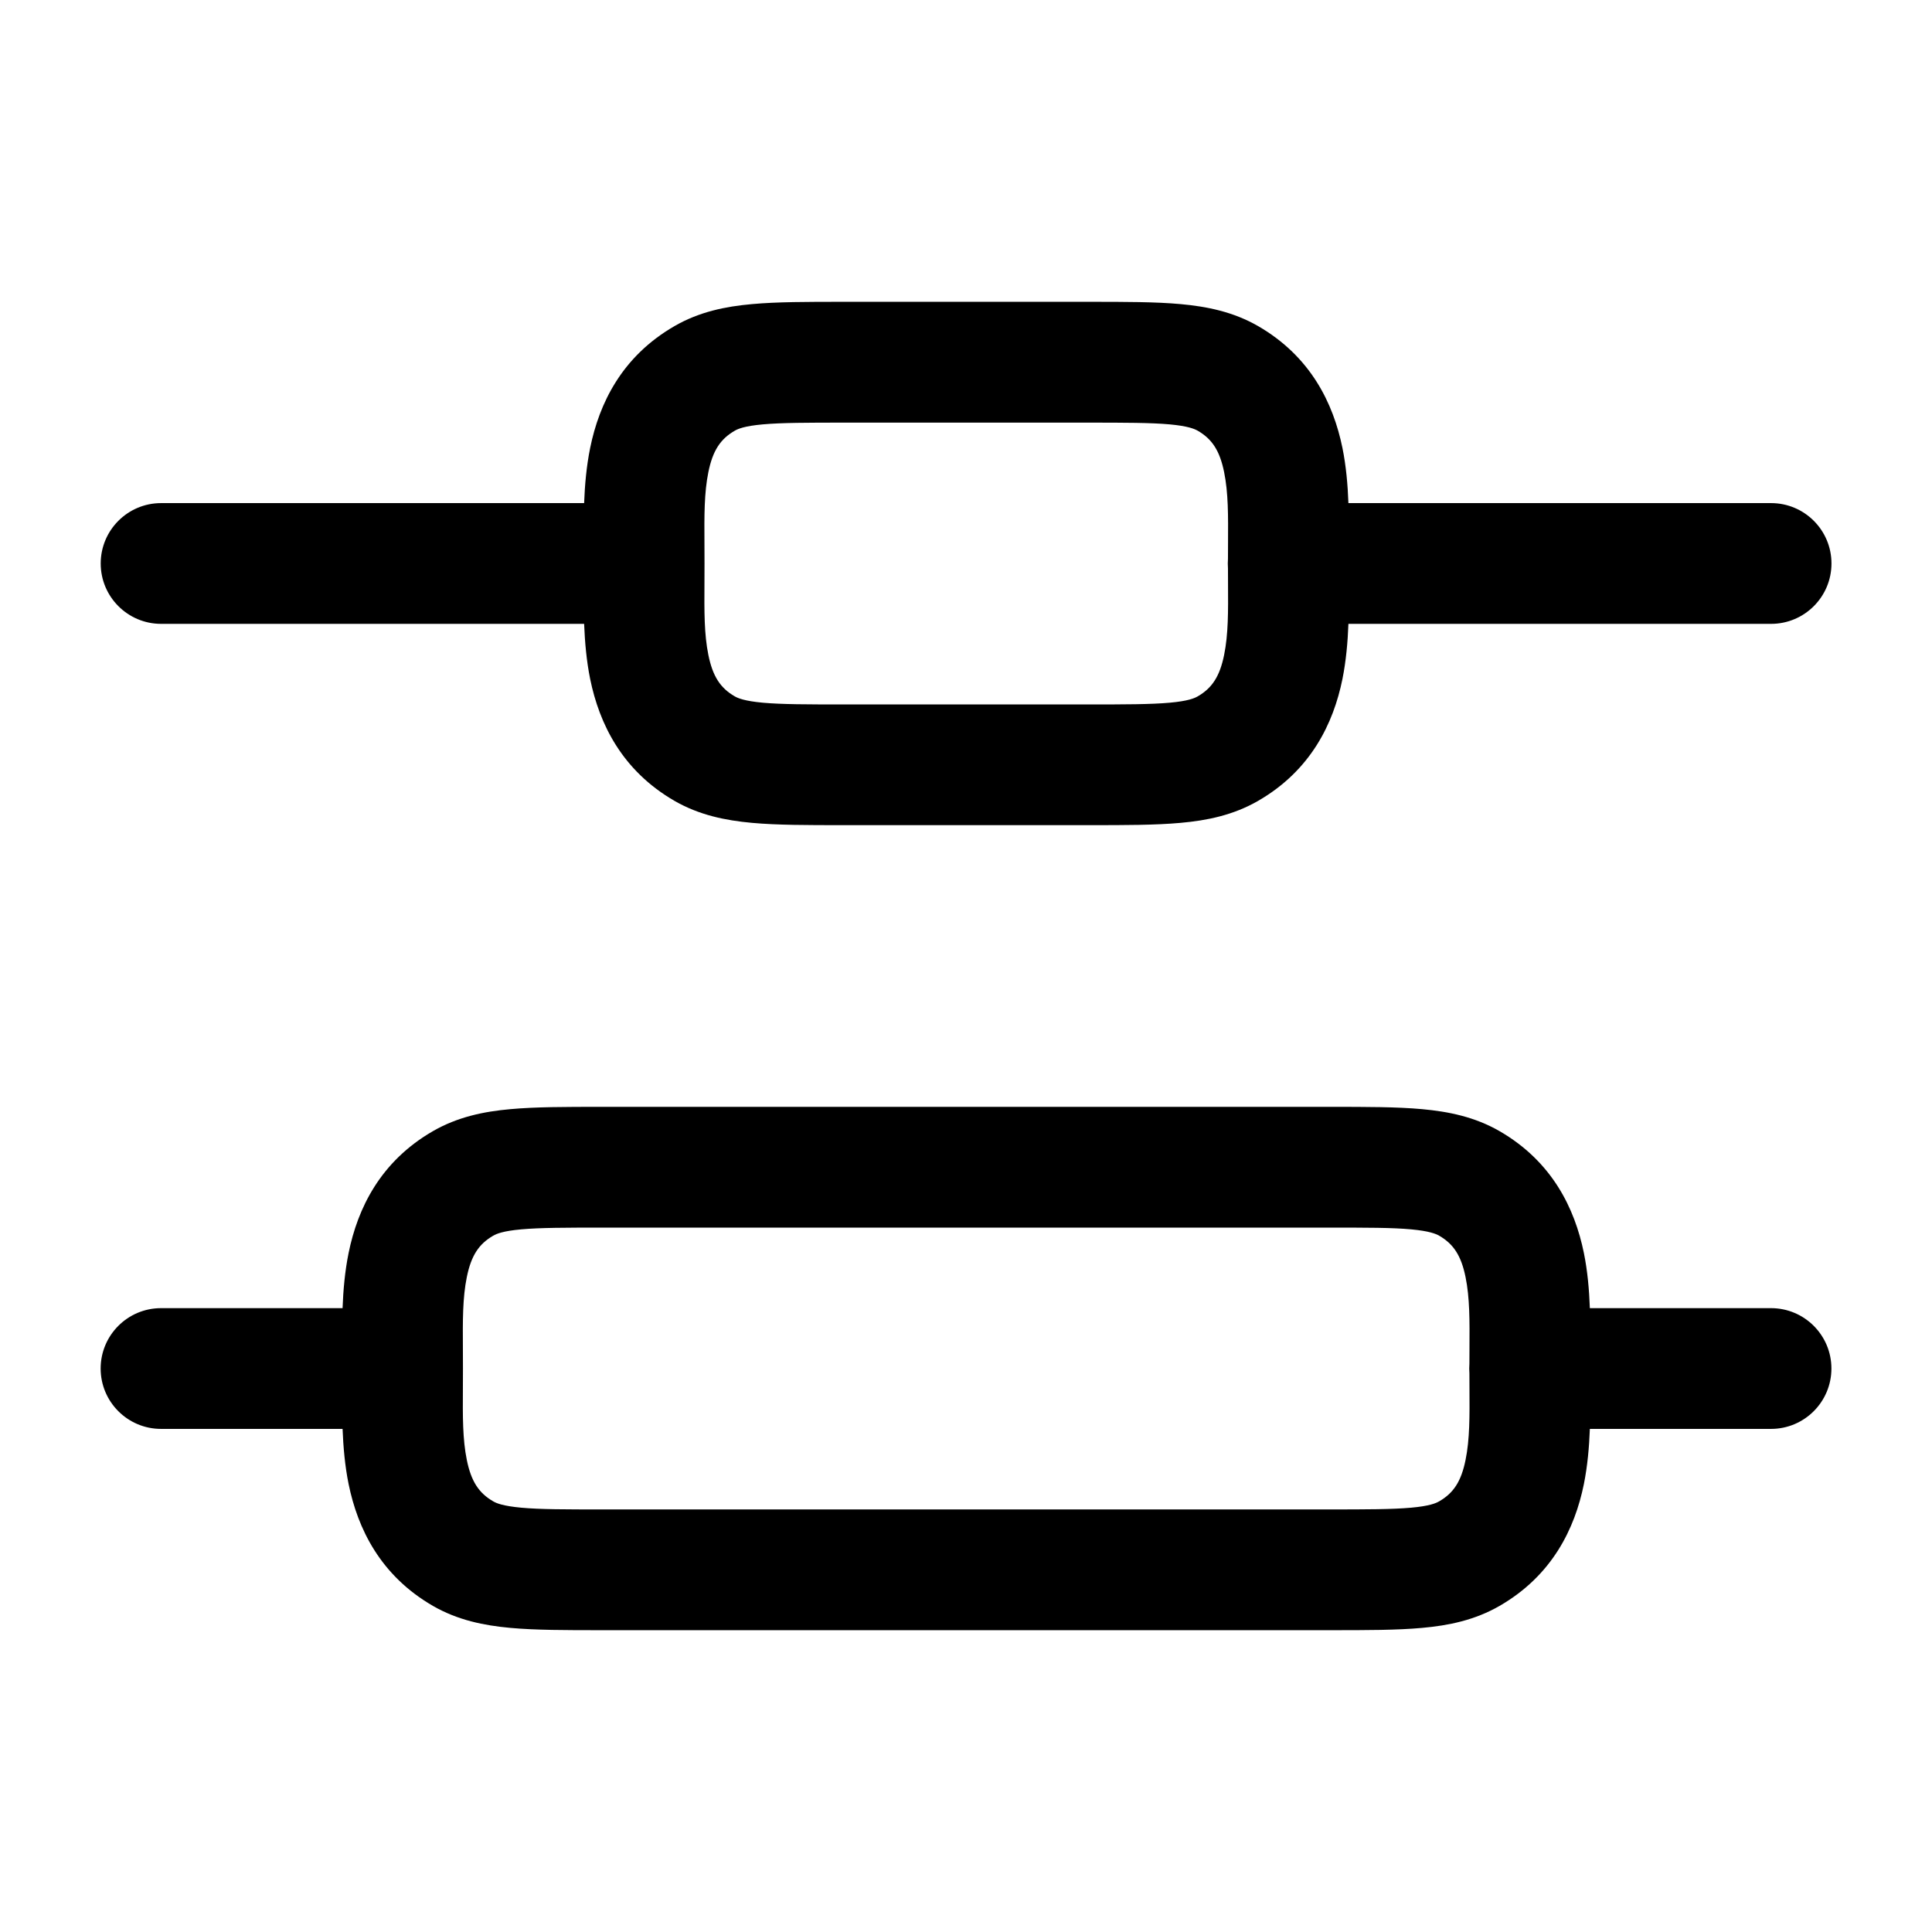
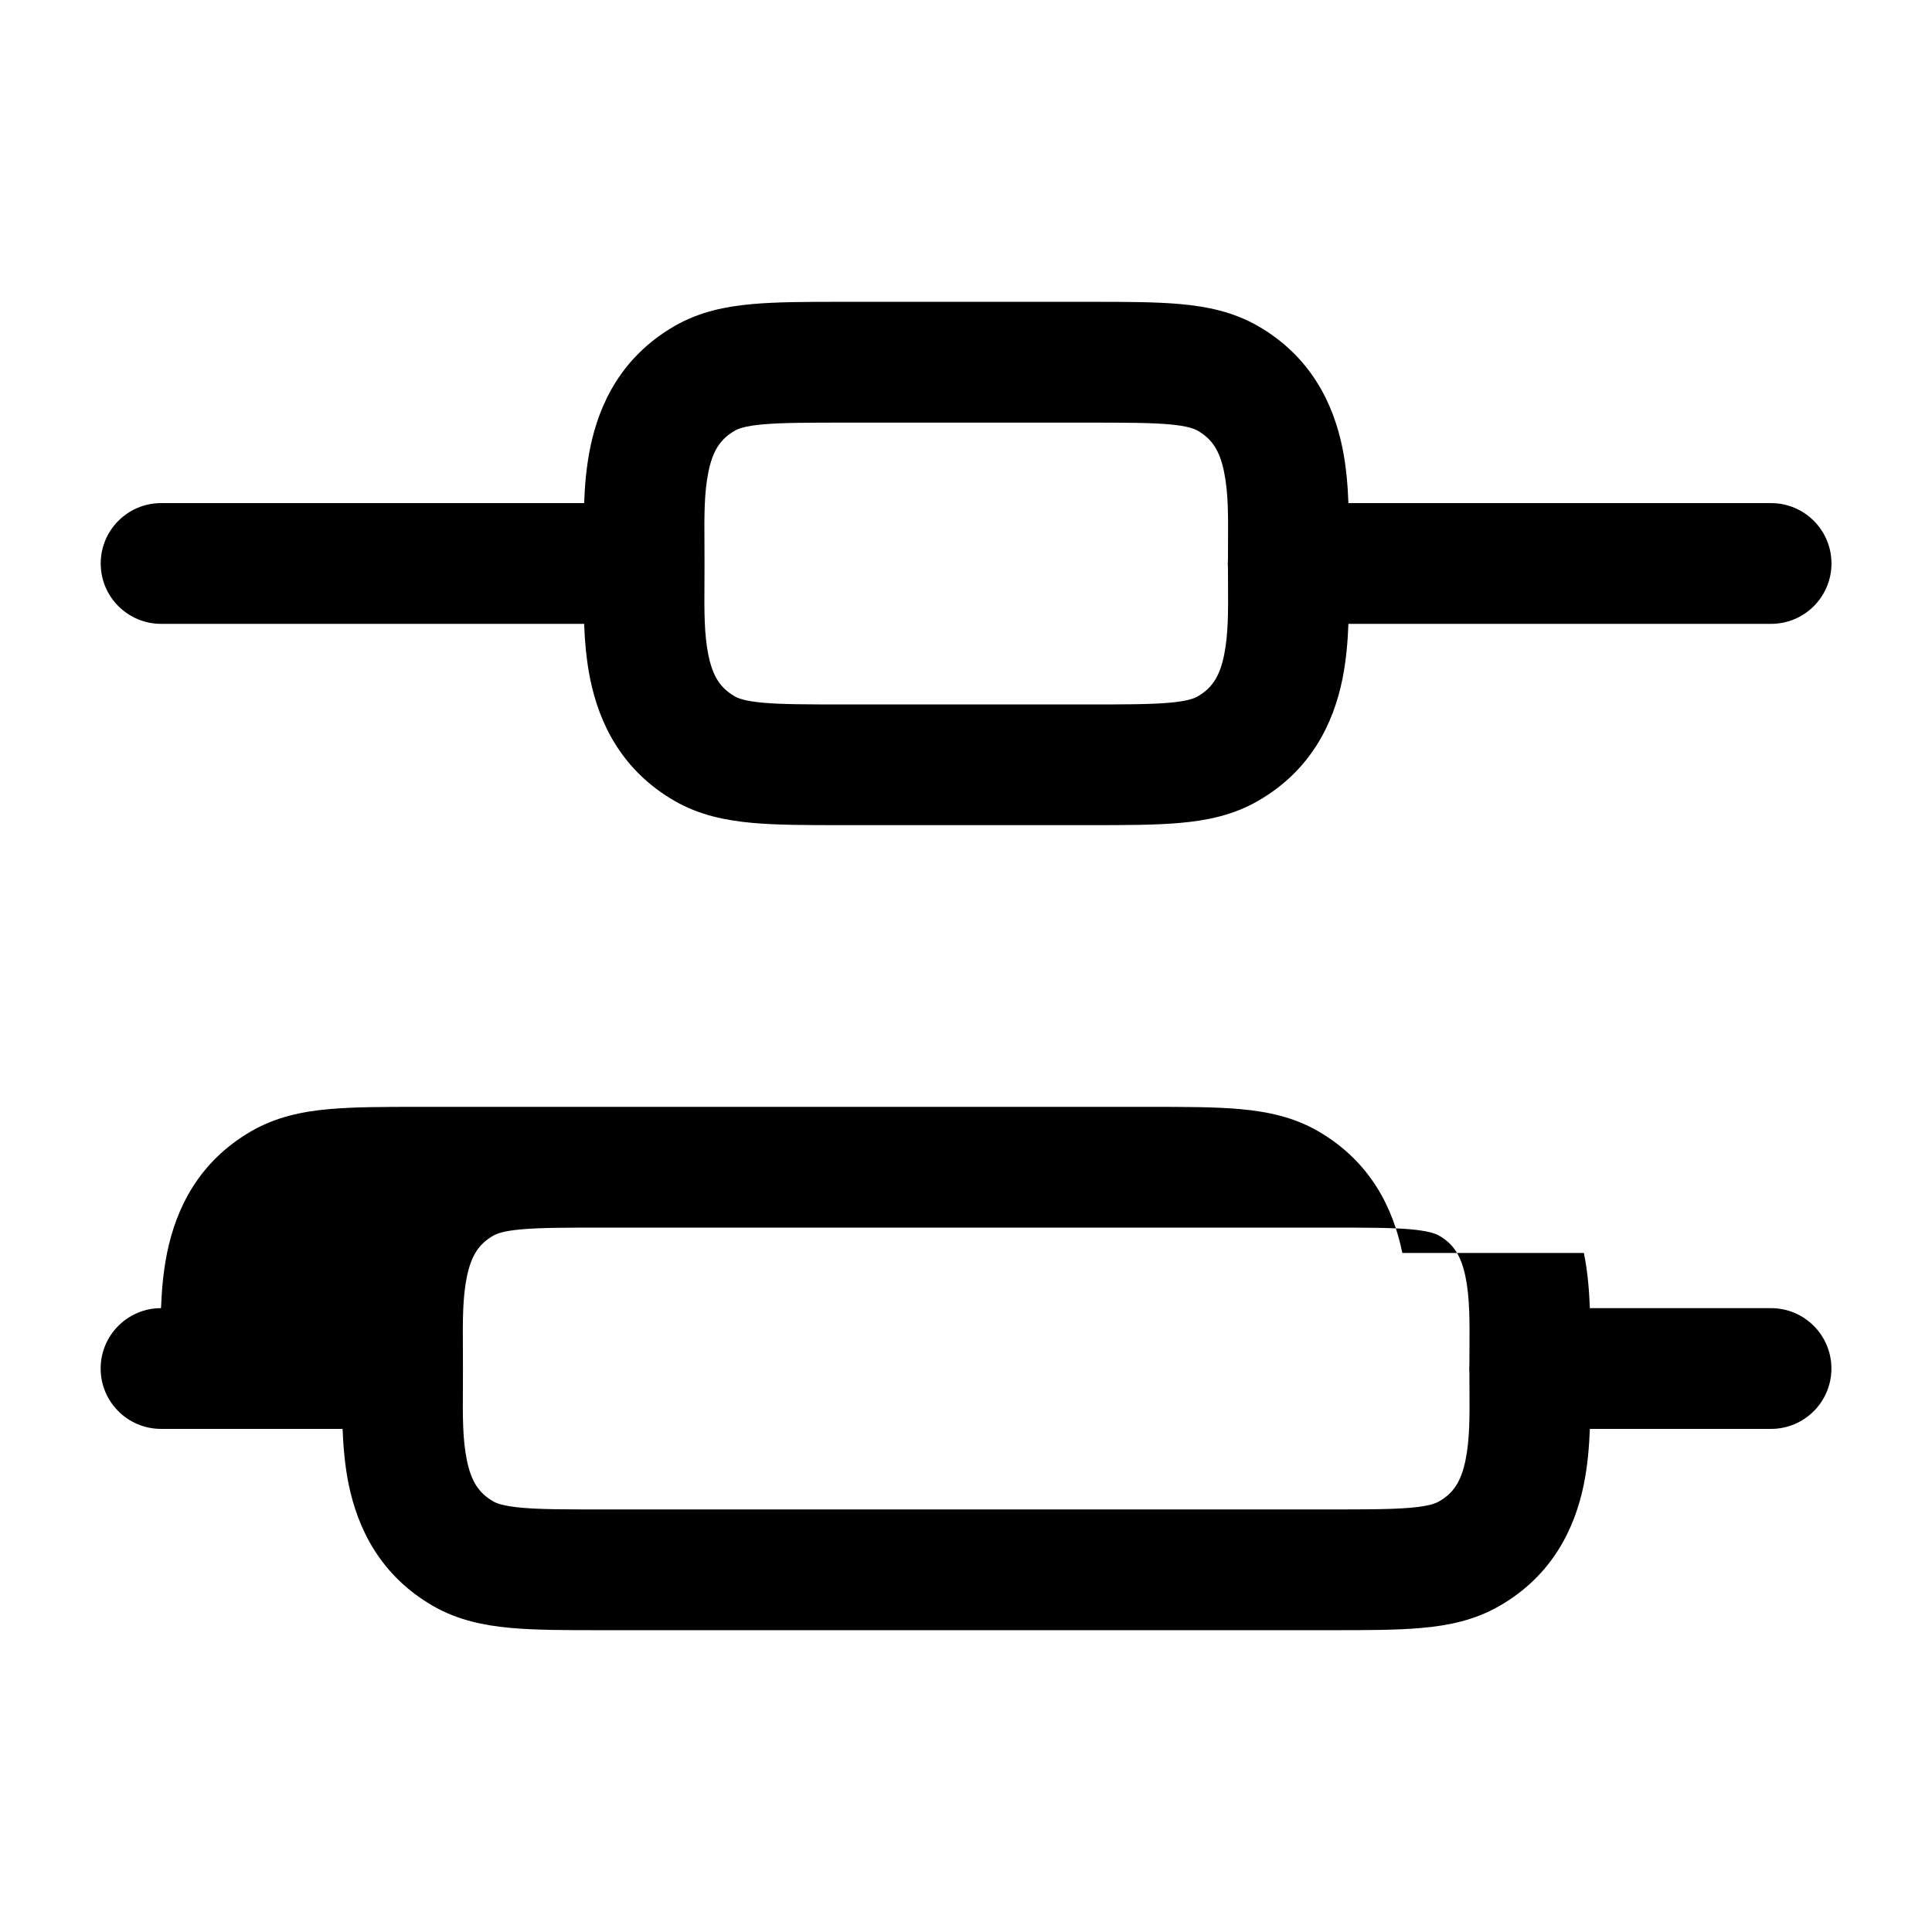
<svg xmlns="http://www.w3.org/2000/svg" version="1.1" width="32" height="32" viewBox="0 0 32 32">
-   <path fill="currentColor" d="M18.004 7h-4c-0.642 0-1.056 0.001-1.37 0.029-0.3 0.027-0.409 0.073-0.464 0.105-0.239 0.138-0.365 0.331-0.437 0.685-0.070 0.343-0.068 0.716-0.065 1.192 0.001 0.103 0.001 0.21 0.001 0.323s-0.001 0.22-0.001 0.323c-0.003 0.476-0.005 0.848 0.065 1.192 0.072 0.353 0.198 0.547 0.437 0.685 0.054 0.031 0.163 0.077 0.464 0.105 0.314 0.028 0.728 0.029 1.37 0.029h4c0.642 0 1.056-0.001 1.37-0.029 0.3-0.027 0.409-0.073 0.464-0.105 0.239-0.138 0.365-0.332 0.437-0.685 0.070-0.344 0.068-0.716 0.065-1.192-0-0.078-0.001-0.159-0.001-0.242-0.002-0.027-0.003-0.053-0.003-0.081s0.001-0.054 0.003-0.081c0-0.084 0.001-0.164 0.001-0.242 0.003-0.476 0.005-0.848-0.065-1.192-0.072-0.353-0.198-0.547-0.437-0.685-0.055-0.031-0.163-0.077-0.464-0.105-0.314-0.028-0.728-0.029-1.37-0.029zM22.334 10.333c-0.011 0.3-0.039 0.615-0.099 0.914-0.15 0.738-0.524 1.514-1.397 2.018-0.41 0.236-0.844 0.325-1.283 0.364-0.415 0.038-0.921 0.038-1.507 0.038h-4.086c-0.586 0-1.092 0-1.507-0.038-0.439-0.040-0.873-0.128-1.283-0.364-0.872-0.504-1.246-1.28-1.397-2.018-0.061-0.299-0.088-0.614-0.1-0.914h-7.007c-0.552 0-1-0.448-1-1s0.448-1 1-1h7.007c0.011-0.3 0.039-0.615 0.1-0.914 0.15-0.738 0.524-1.514 1.397-2.018 0.41-0.237 0.844-0.325 1.283-0.364 0.415-0.038 0.921-0.038 1.507-0.038v0h4.086c0.586-0 1.092-0 1.507 0.038 0.439 0.040 0.873 0.128 1.283 0.364 0.872 0.504 1.246 1.28 1.397 2.018 0.061 0.299 0.088 0.614 0.099 0.914h7.001c0.552 0 1 0.448 1 1s-0.448 1-1 1h-7.001zM26.234 20.753c0.061 0.299 0.088 0.614 0.099 0.914h3.001c0.552 0 1 0.448 1 1s-0.448 1-1 1h-3.001c-0.011 0.3-0.039 0.615-0.099 0.914-0.15 0.738-0.524 1.514-1.397 2.018-0.41 0.236-0.844 0.325-1.283 0.364-0.415 0.038-0.921 0.038-1.507 0.038h-12.086c-0.586 0-1.092 0-1.507-0.038-0.439-0.040-0.873-0.128-1.283-0.364-0.872-0.504-1.246-1.28-1.397-2.018-0.061-0.299-0.088-0.614-0.1-0.914h-3.007c-0.552 0-1-0.448-1-1s0.448-1 1-1h3.007c0.011-0.3 0.039-0.615 0.1-0.914 0.15-0.738 0.524-1.514 1.397-2.018 0.41-0.236 0.844-0.325 1.283-0.364 0.415-0.038 0.921-0.038 1.507-0.038v0h12.086c0.586 0 1.092 0 1.507 0.038 0.439 0.040 0.873 0.128 1.283 0.364 0.872 0.504 1.246 1.28 1.397 2.018zM24.335 22.667c0-0.027 0.001-0.054 0.003-0.081 0-0.084 0.001-0.164 0.001-0.242 0.003-0.476 0.005-0.848-0.065-1.192-0.072-0.353-0.198-0.547-0.437-0.685-0.055-0.031-0.163-0.077-0.464-0.105-0.314-0.029-0.728-0.029-1.37-0.029h-12c-0.642 0-1.056 0.001-1.37 0.029-0.3 0.027-0.409 0.073-0.464 0.105-0.239 0.138-0.365 0.331-0.437 0.685-0.070 0.343-0.068 0.716-0.065 1.192 0.001 0.103 0.001 0.21 0.001 0.323s-0.001 0.22-0.001 0.323c-0.003 0.476-0.005 0.848 0.065 1.192 0.072 0.353 0.198 0.547 0.437 0.685 0.054 0.032 0.163 0.077 0.464 0.105 0.314 0.029 0.728 0.029 1.37 0.029h12c0.642 0 1.056-0.001 1.37-0.029 0.3-0.027 0.409-0.073 0.464-0.105 0.239-0.138 0.365-0.331 0.437-0.685 0.070-0.344 0.068-0.716 0.065-1.192-0-0.078-0.001-0.159-0.001-0.242-0.002-0.026-0.003-0.053-0.003-0.081z" />
+   <path fill="currentColor" d="M18.004 7h-4c-0.642 0-1.056 0.001-1.37 0.029-0.3 0.027-0.409 0.073-0.464 0.105-0.239 0.138-0.365 0.331-0.437 0.685-0.070 0.343-0.068 0.716-0.065 1.192 0.001 0.103 0.001 0.21 0.001 0.323s-0.001 0.22-0.001 0.323c-0.003 0.476-0.005 0.848 0.065 1.192 0.072 0.353 0.198 0.547 0.437 0.685 0.054 0.031 0.163 0.077 0.464 0.105 0.314 0.028 0.728 0.029 1.37 0.029h4c0.642 0 1.056-0.001 1.37-0.029 0.3-0.027 0.409-0.073 0.464-0.105 0.239-0.138 0.365-0.332 0.437-0.685 0.070-0.344 0.068-0.716 0.065-1.192-0-0.078-0.001-0.159-0.001-0.242-0.002-0.027-0.003-0.053-0.003-0.081s0.001-0.054 0.003-0.081c0-0.084 0.001-0.164 0.001-0.242 0.003-0.476 0.005-0.848-0.065-1.192-0.072-0.353-0.198-0.547-0.437-0.685-0.055-0.031-0.163-0.077-0.464-0.105-0.314-0.028-0.728-0.029-1.37-0.029zM22.334 10.333c-0.011 0.3-0.039 0.615-0.099 0.914-0.15 0.738-0.524 1.514-1.397 2.018-0.41 0.236-0.844 0.325-1.283 0.364-0.415 0.038-0.921 0.038-1.507 0.038h-4.086c-0.586 0-1.092 0-1.507-0.038-0.439-0.040-0.873-0.128-1.283-0.364-0.872-0.504-1.246-1.28-1.397-2.018-0.061-0.299-0.088-0.614-0.1-0.914h-7.007c-0.552 0-1-0.448-1-1s0.448-1 1-1h7.007c0.011-0.3 0.039-0.615 0.1-0.914 0.15-0.738 0.524-1.514 1.397-2.018 0.41-0.237 0.844-0.325 1.283-0.364 0.415-0.038 0.921-0.038 1.507-0.038v0h4.086c0.586-0 1.092-0 1.507 0.038 0.439 0.040 0.873 0.128 1.283 0.364 0.872 0.504 1.246 1.28 1.397 2.018 0.061 0.299 0.088 0.614 0.099 0.914h7.001c0.552 0 1 0.448 1 1s-0.448 1-1 1h-7.001zM26.234 20.753c0.061 0.299 0.088 0.614 0.099 0.914h3.001c0.552 0 1 0.448 1 1s-0.448 1-1 1h-3.001c-0.011 0.3-0.039 0.615-0.099 0.914-0.15 0.738-0.524 1.514-1.397 2.018-0.41 0.236-0.844 0.325-1.283 0.364-0.415 0.038-0.921 0.038-1.507 0.038h-12.086c-0.586 0-1.092 0-1.507-0.038-0.439-0.040-0.873-0.128-1.283-0.364-0.872-0.504-1.246-1.28-1.397-2.018-0.061-0.299-0.088-0.614-0.1-0.914h-3.007c-0.552 0-1-0.448-1-1s0.448-1 1-1c0.011-0.3 0.039-0.615 0.1-0.914 0.15-0.738 0.524-1.514 1.397-2.018 0.41-0.236 0.844-0.325 1.283-0.364 0.415-0.038 0.921-0.038 1.507-0.038v0h12.086c0.586 0 1.092 0 1.507 0.038 0.439 0.040 0.873 0.128 1.283 0.364 0.872 0.504 1.246 1.28 1.397 2.018zM24.335 22.667c0-0.027 0.001-0.054 0.003-0.081 0-0.084 0.001-0.164 0.001-0.242 0.003-0.476 0.005-0.848-0.065-1.192-0.072-0.353-0.198-0.547-0.437-0.685-0.055-0.031-0.163-0.077-0.464-0.105-0.314-0.029-0.728-0.029-1.37-0.029h-12c-0.642 0-1.056 0.001-1.37 0.029-0.3 0.027-0.409 0.073-0.464 0.105-0.239 0.138-0.365 0.331-0.437 0.685-0.070 0.343-0.068 0.716-0.065 1.192 0.001 0.103 0.001 0.21 0.001 0.323s-0.001 0.22-0.001 0.323c-0.003 0.476-0.005 0.848 0.065 1.192 0.072 0.353 0.198 0.547 0.437 0.685 0.054 0.032 0.163 0.077 0.464 0.105 0.314 0.029 0.728 0.029 1.37 0.029h12c0.642 0 1.056-0.001 1.37-0.029 0.3-0.027 0.409-0.073 0.464-0.105 0.239-0.138 0.365-0.331 0.437-0.685 0.070-0.344 0.068-0.716 0.065-1.192-0-0.078-0.001-0.159-0.001-0.242-0.002-0.026-0.003-0.053-0.003-0.081z" />
</svg>